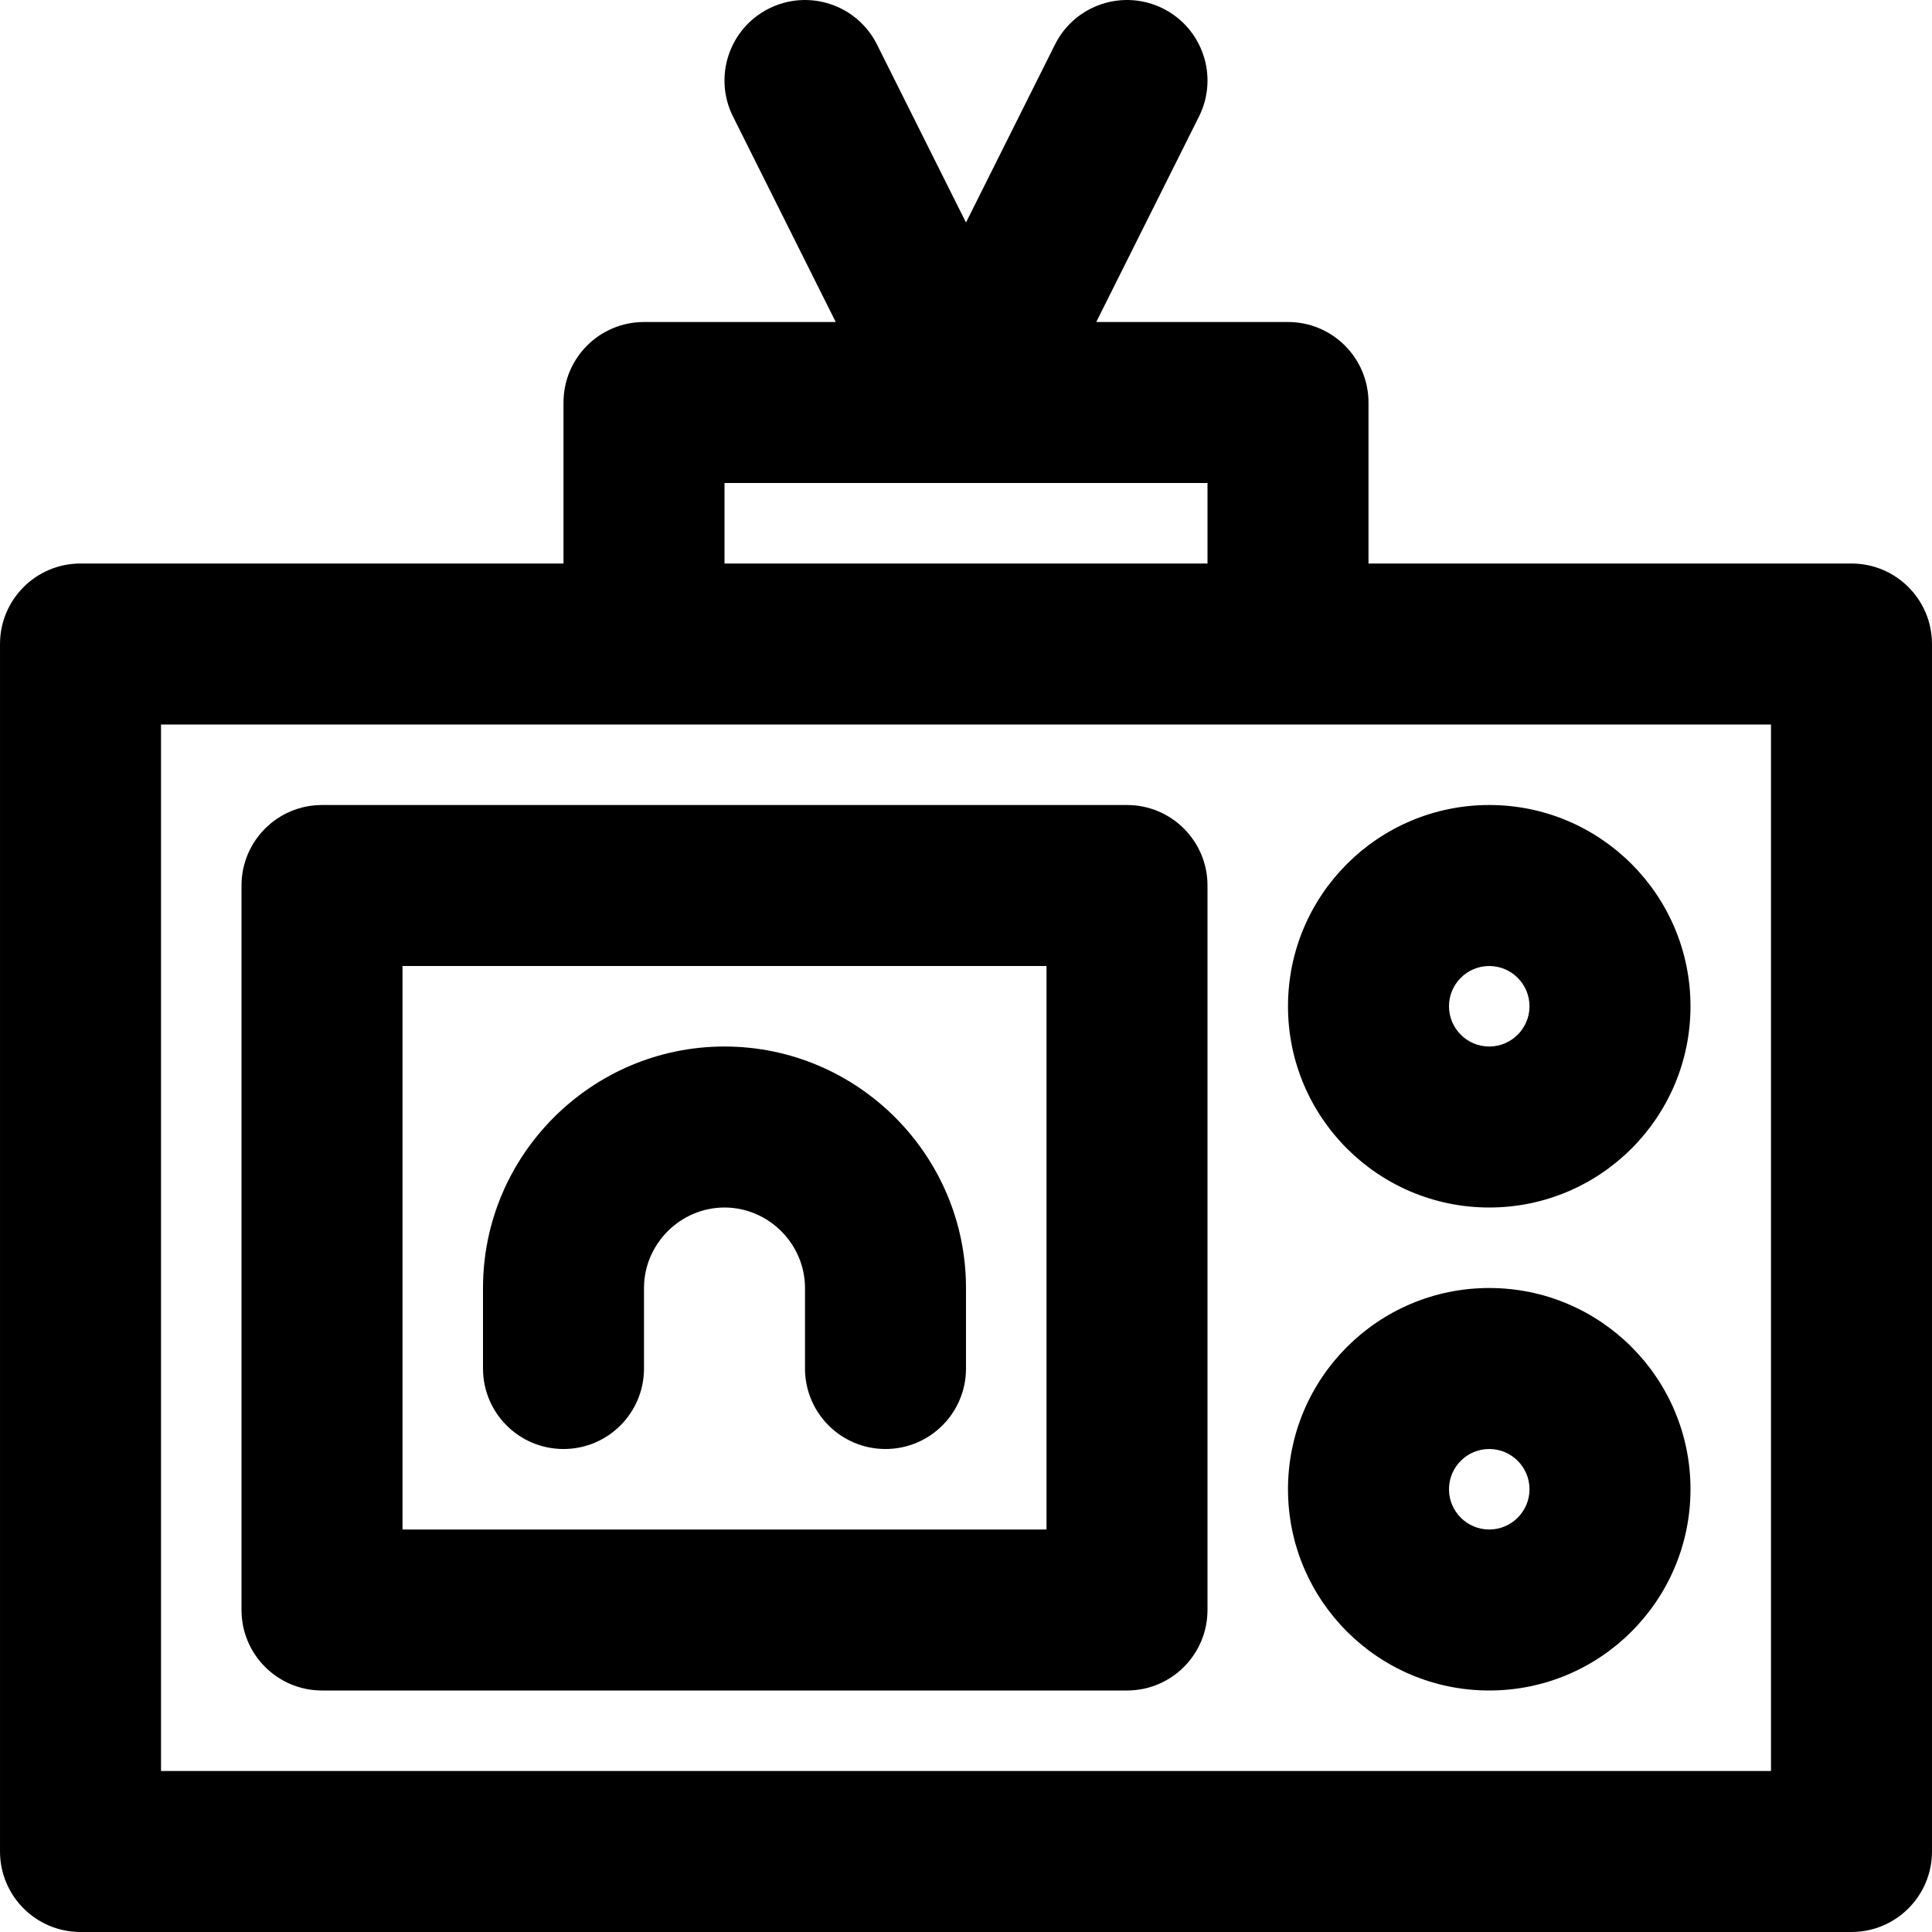
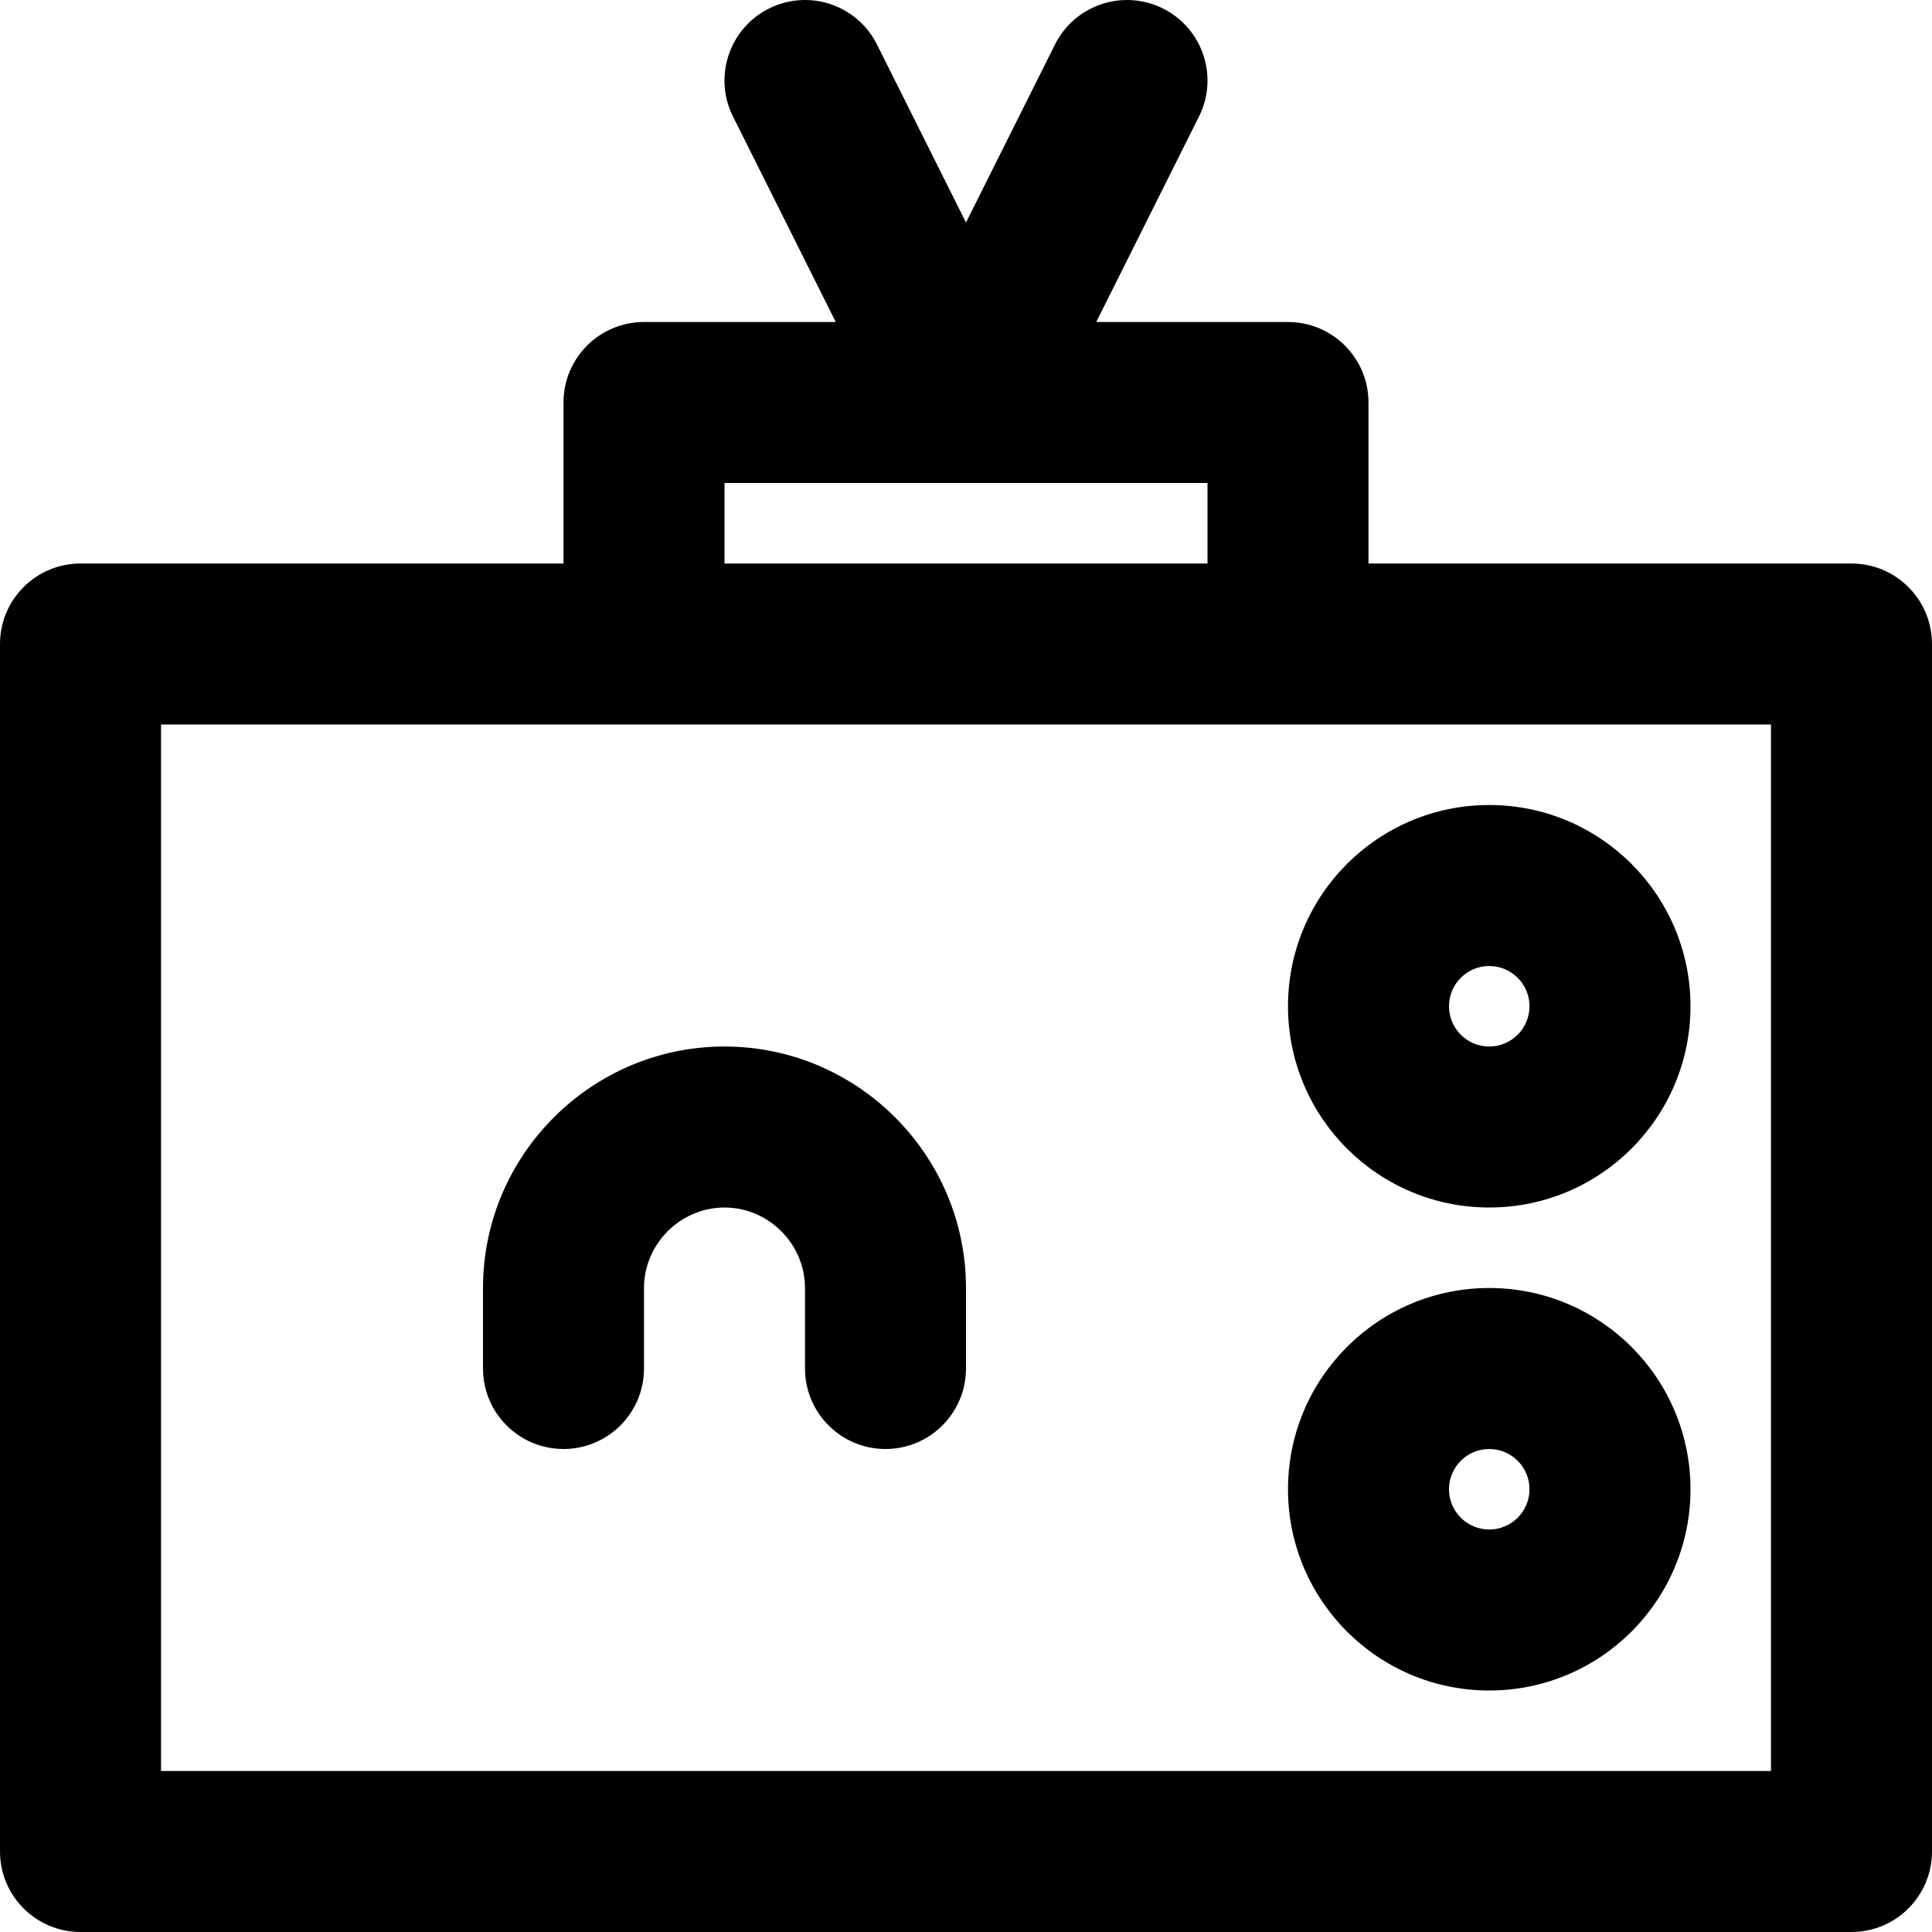
<svg xmlns="http://www.w3.org/2000/svg" fill="#000000" height="800px" width="800px" version="1.1" id="Layer_1" viewBox="0 0 512.005 512.005" xml:space="preserve">
  <g>
    <g>
      <g>
        <path d="M490.669,149.338h-128v-42.667c0-11.782-9.551-21.333-21.333-21.333H290.52l27.23-54.459     c5.269-10.538,0.998-23.353-9.541-28.622s-23.353-0.998-28.622,9.541l-23.586,47.171l-23.586-47.171     c-5.269-10.538-18.083-14.81-28.622-9.541s-14.81,18.083-9.541,28.622l27.23,54.459h-50.815     c-11.782,0-21.333,9.551-21.333,21.333v42.667h-128c-11.782,0-21.333,9.551-21.333,21.333v320     c0,11.782,9.551,21.333,21.333,21.333h469.333c11.782,0,21.333-9.551,21.333-21.333v-320     C512.002,158.889,502.451,149.338,490.669,149.338z M192.002,128.005h128v21.333h-128V128.005z M469.336,469.338H42.669V192.005     h128h170.667h128V469.338z" />
-         <path d="M298.669,213.338H85.336c-11.782,0-21.333,9.551-21.333,21.333v192c0,11.782,9.551,21.333,21.333,21.333h213.333     c11.782,0,21.333-9.551,21.333-21.333v-192C320.002,222.889,310.451,213.338,298.669,213.338z M277.336,405.338H106.669V256.005     h170.667V405.338z" />
        <path d="M394.669,320.005c29.446,0,53.333-23.887,53.333-53.333c0-29.446-23.887-53.333-53.333-53.333     s-53.333,23.887-53.333,53.333C341.336,296.117,365.223,320.005,394.669,320.005z M394.669,256.005     c5.882,0,10.667,4.785,10.667,10.667c0,5.882-4.785,10.667-10.667,10.667s-10.667-4.785-10.667-10.667     C384.002,260.789,388.787,256.005,394.669,256.005z" />
        <path d="M394.669,341.338c-29.446,0-53.333,23.887-53.333,53.333s23.887,53.333,53.333,53.333s53.333-23.887,53.333-53.333     S424.115,341.338,394.669,341.338z M394.669,405.338c-5.882,0-10.667-4.785-10.667-10.667s4.785-10.667,10.667-10.667     s10.667,4.785,10.667,10.667S400.551,405.338,394.669,405.338z" />
        <path d="M149.336,384.005c11.782,0,21.333-9.551,21.333-21.333v-21.333c0-11.685,9.649-21.333,21.333-21.333     s21.333,9.649,21.333,21.333v21.333c0,11.782,9.551,21.333,21.333,21.333c11.782,0,21.333-9.551,21.333-21.333v-21.333     c0-35.249-28.751-64-64-64s-64,28.751-64,64v21.333C128.002,374.453,137.554,384.005,149.336,384.005z" />
      </g>
    </g>
  </g>
</svg>